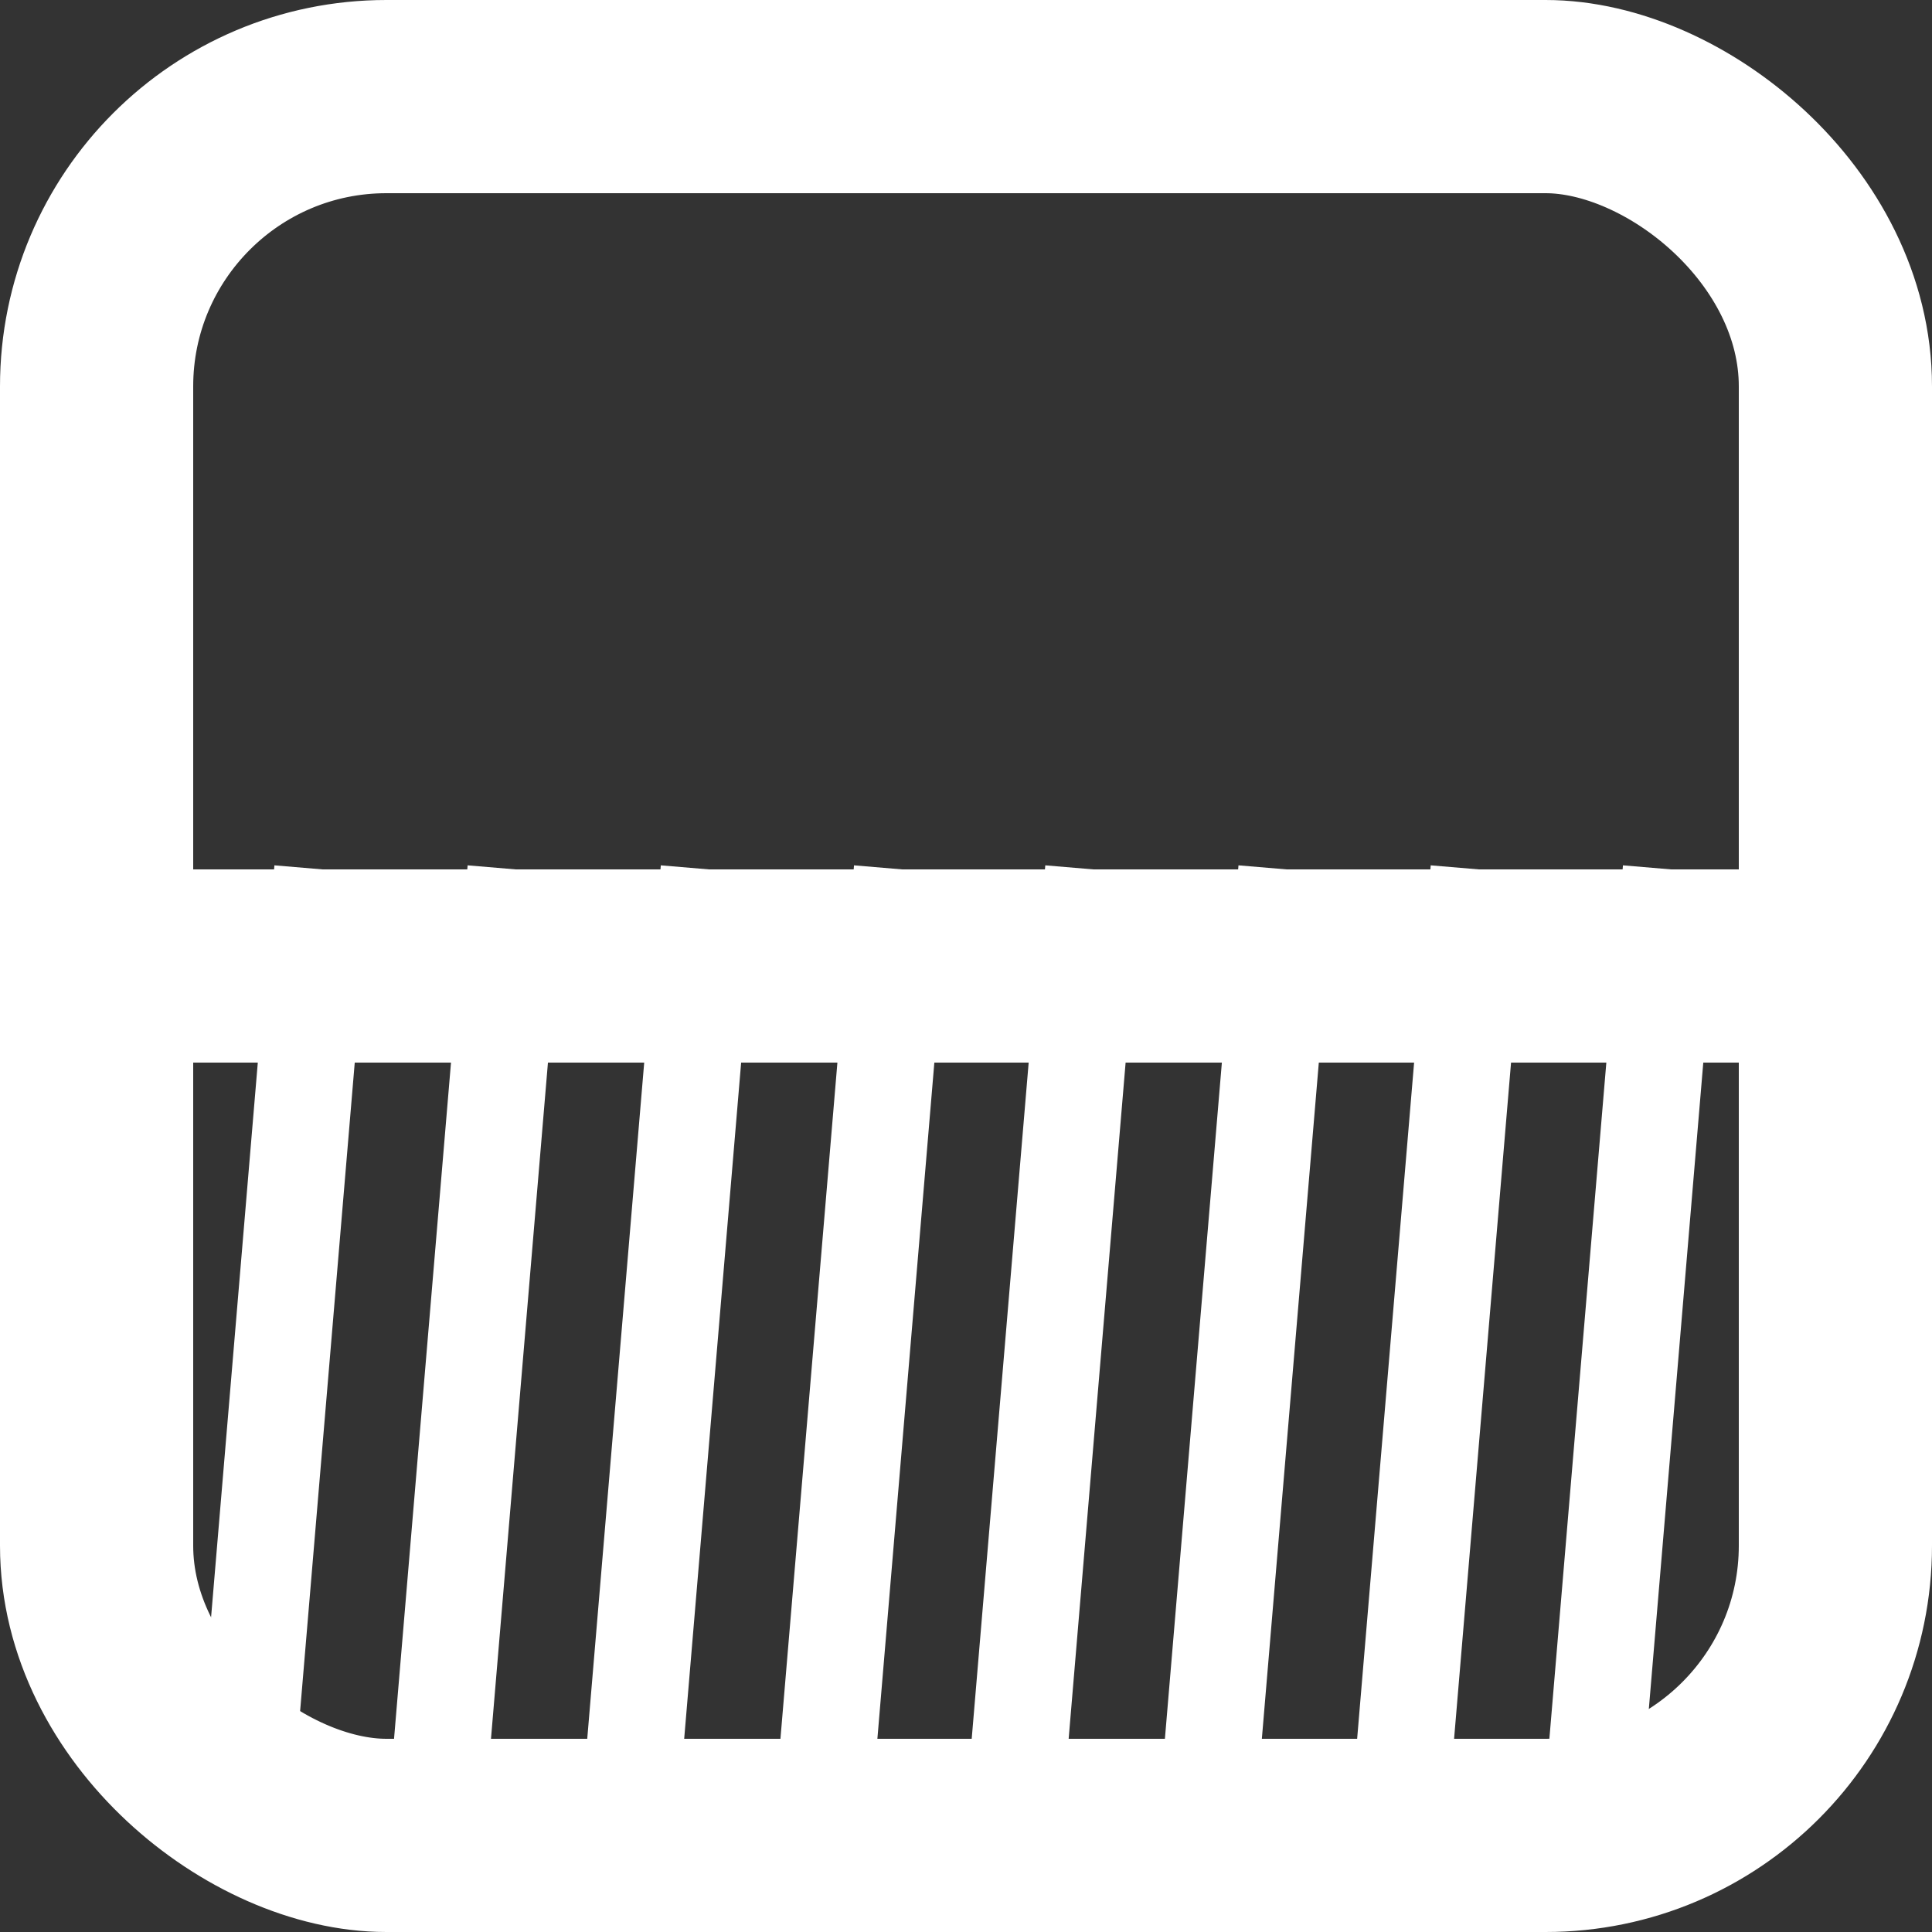
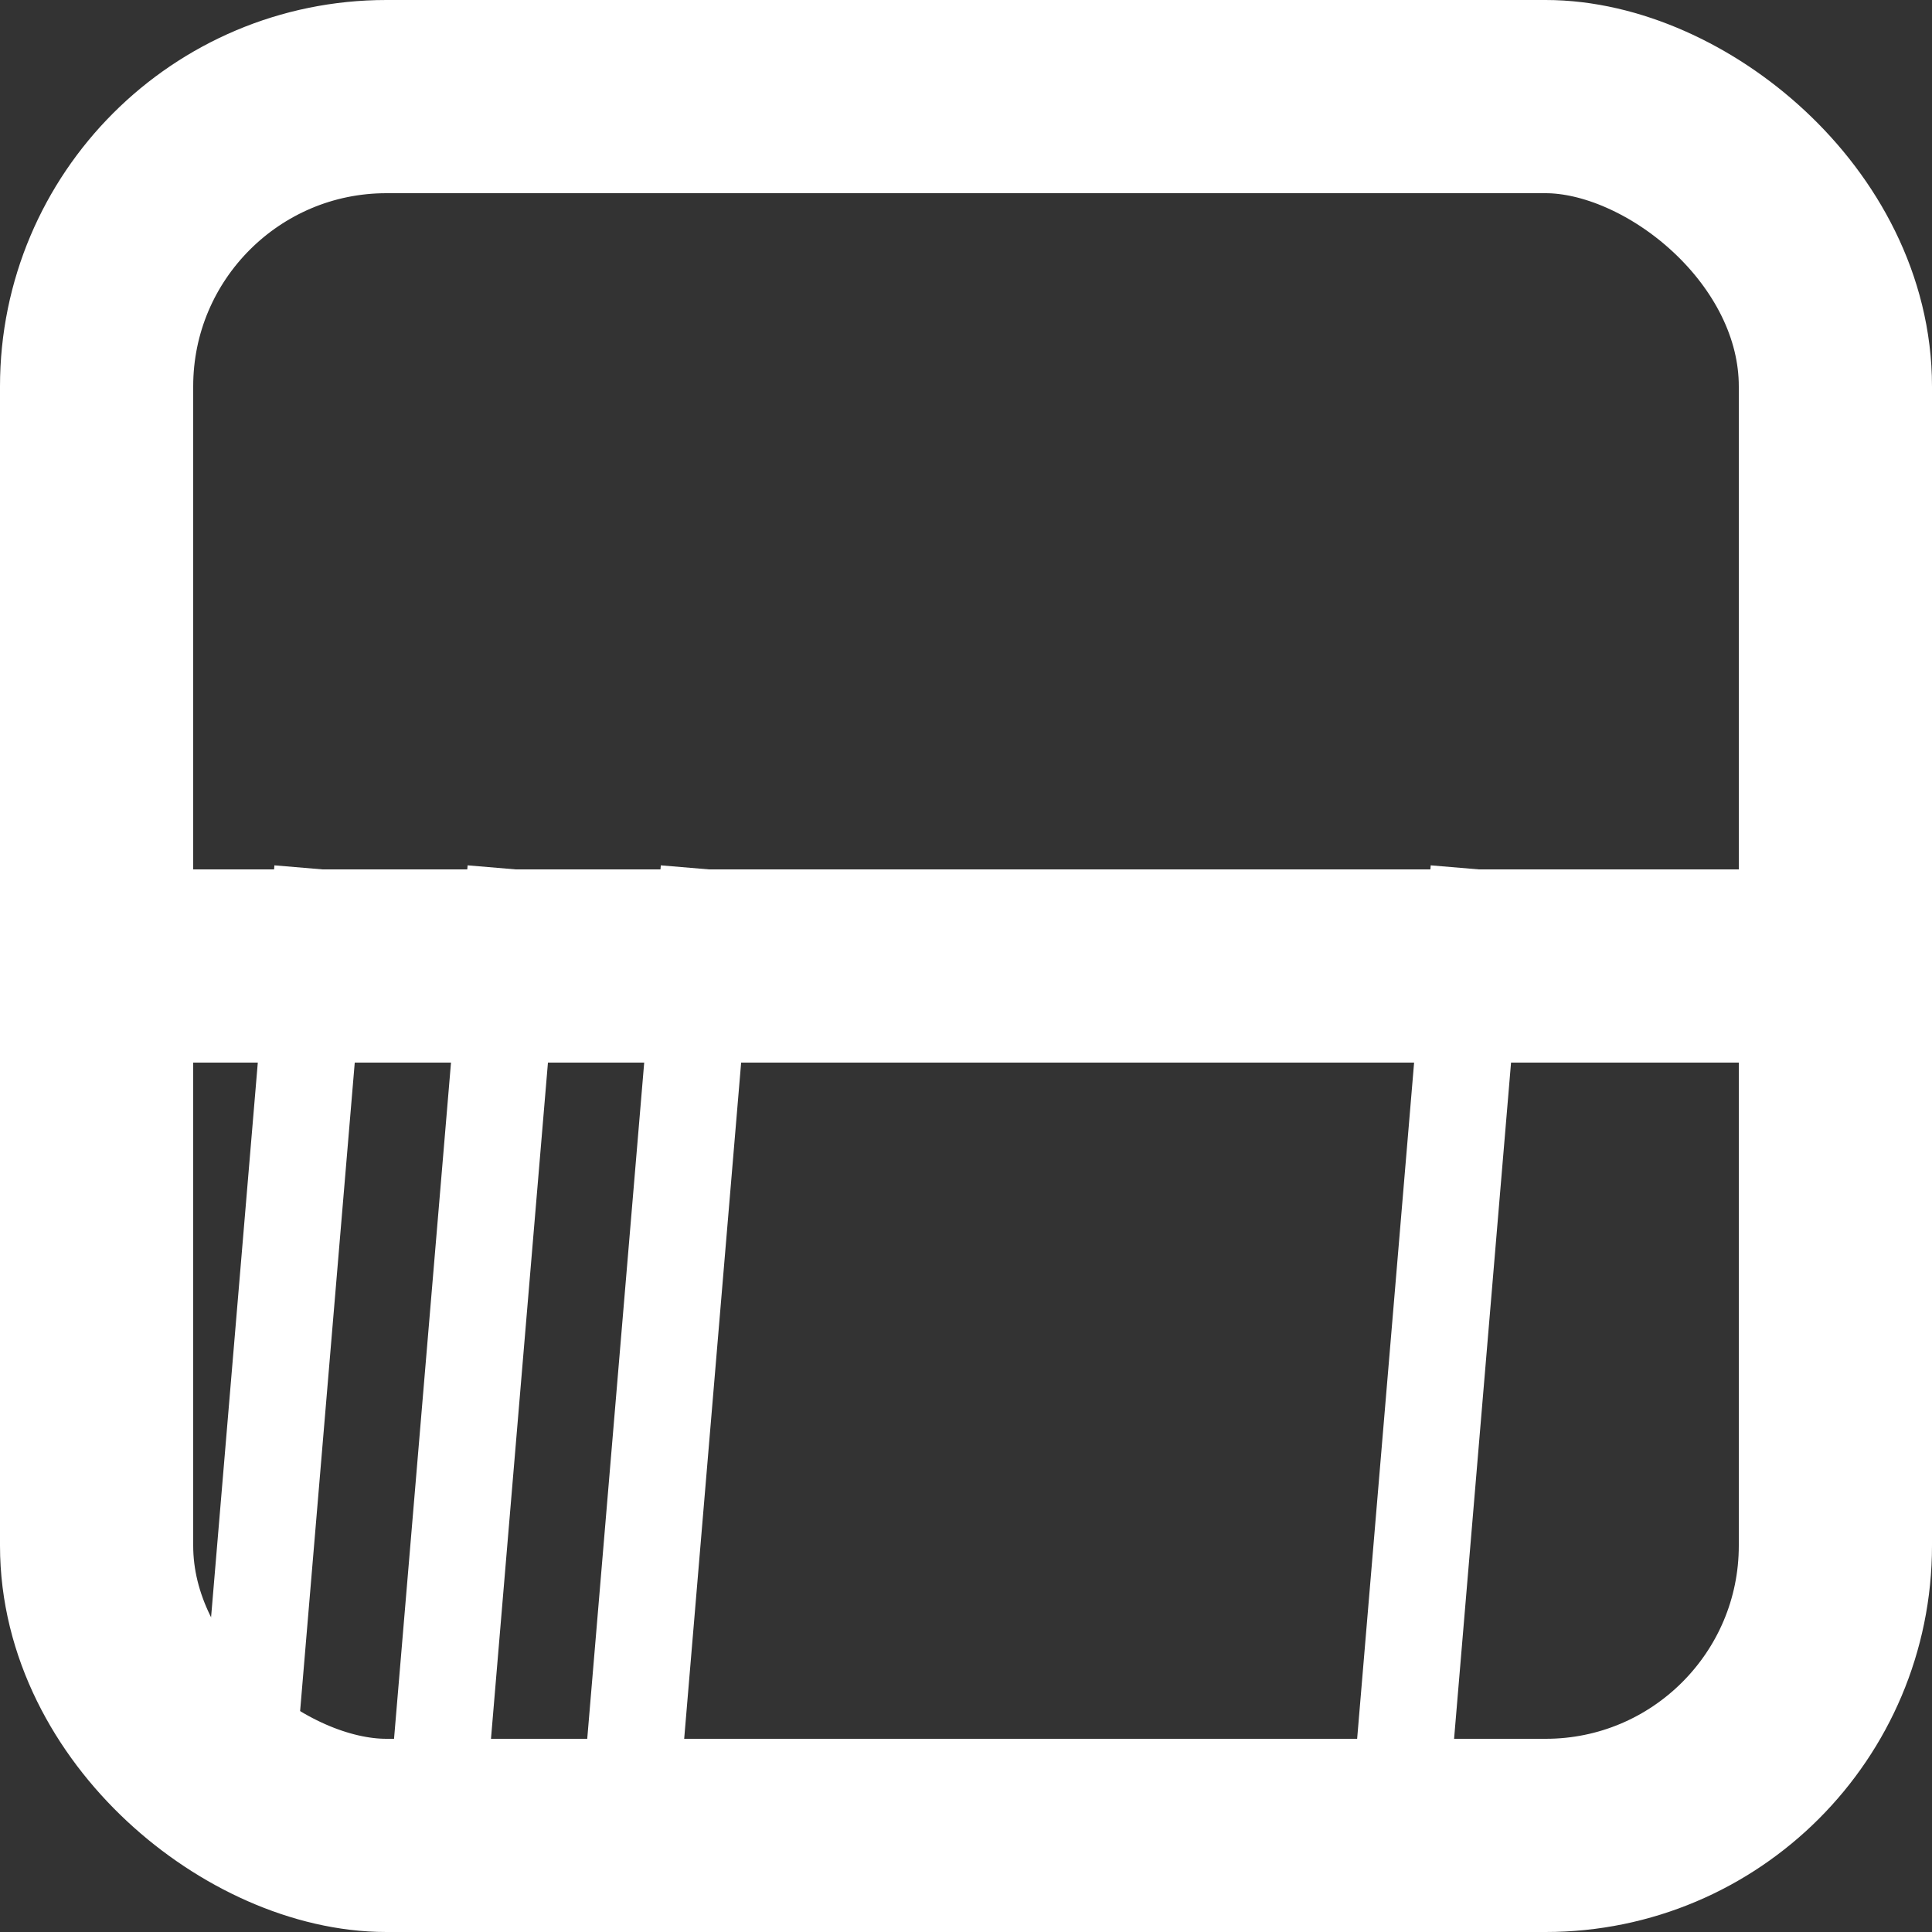
<svg xmlns="http://www.w3.org/2000/svg" width="20" height="20" version="1.1" viewBox="0 0 20 20" xml:space="preserve">
  <rect x="0" y="0" width="20" height="20" fill="#333333" stroke="none" />
  <g transform="matrix(0,-1,-1,0,20,20)" fill="none" stroke="#fff">
    <rect x="1" y="1" width="18" height="18" rx="3" ry="3" stroke-dashoffset="6.81" stroke-width="2" style="paint-order:stroke fill markers" />
    <path d="m10 20v-19" stroke-width="2" />
    <g>
-       <path d="m1.04 3.54 9.96-0.839" />
      <path d="m1.04 5.53 9.96-0.839" />
-       <path d="m1.04 7.52 9.96-0.839" />
-       <path d="m1.04 9.52 9.96-0.839" />
-       <path d="m1.04 11.5 9.96-0.839" />
      <path d="m1.04 13.5 9.96-0.839" />
      <path d="m1.04 15.5 9.96-0.839" />
      <path d="m1.04 17.5 9.96-0.839" />
    </g>
  </g>
</svg>